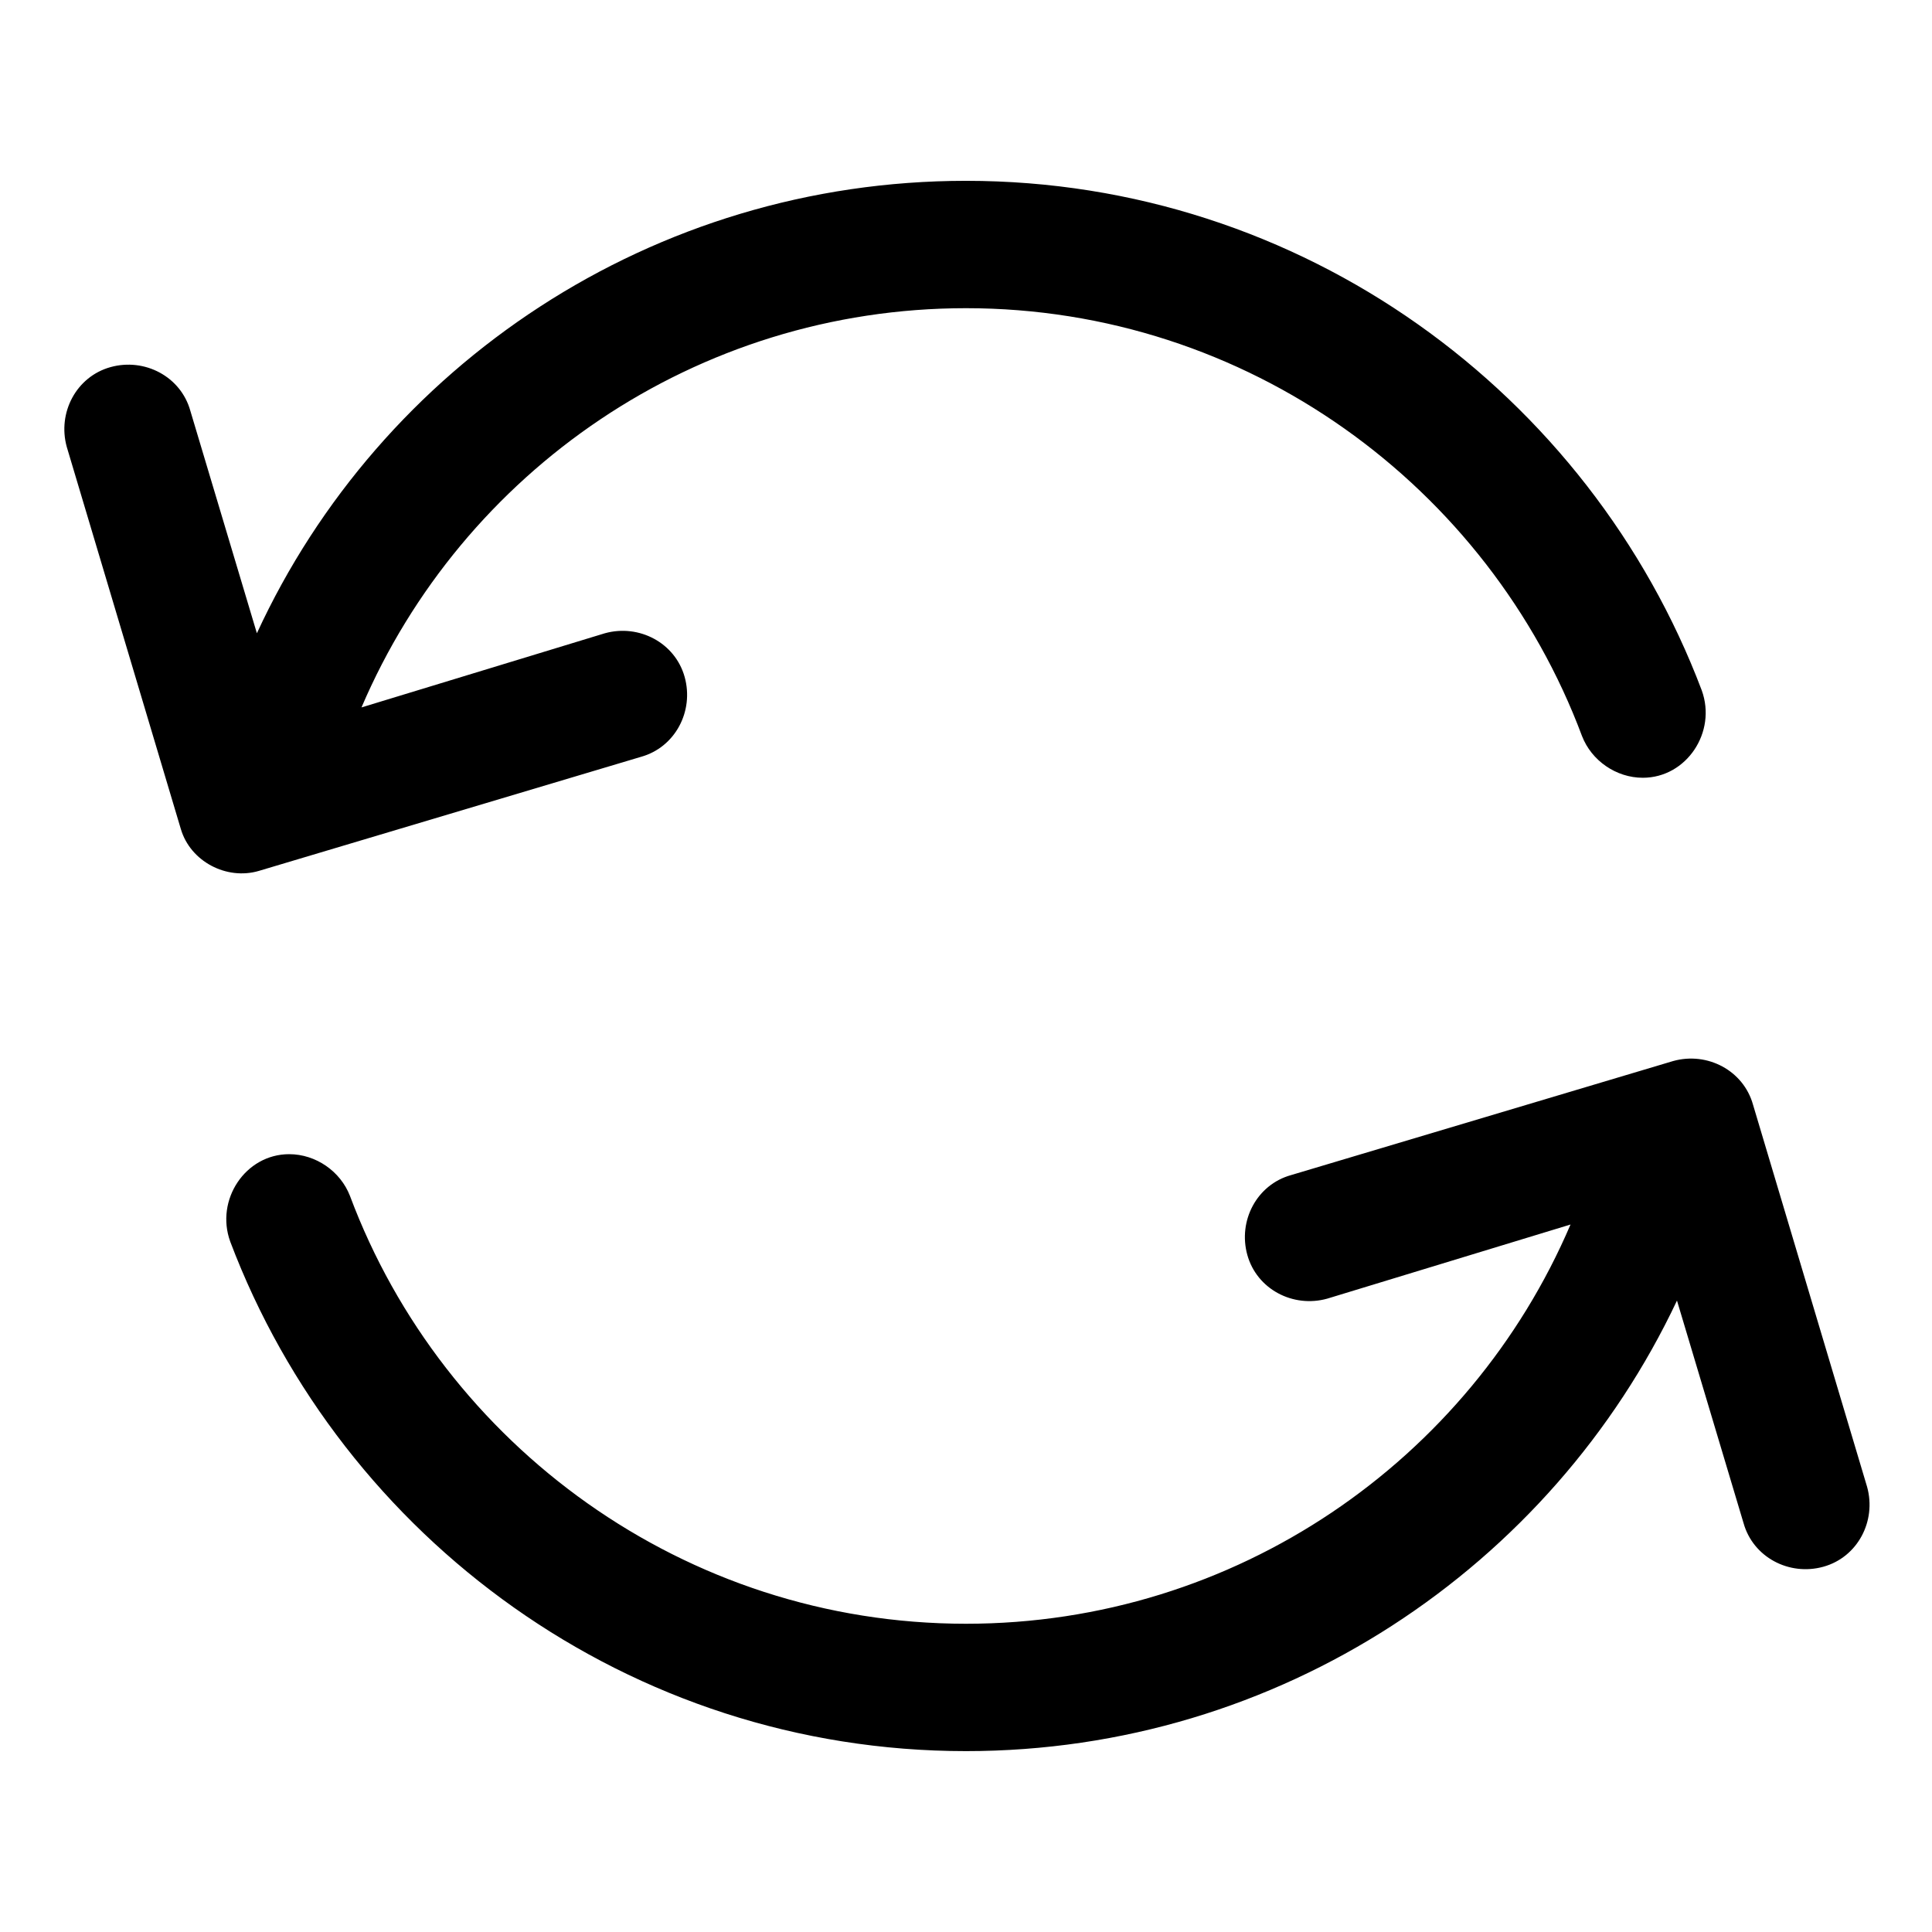
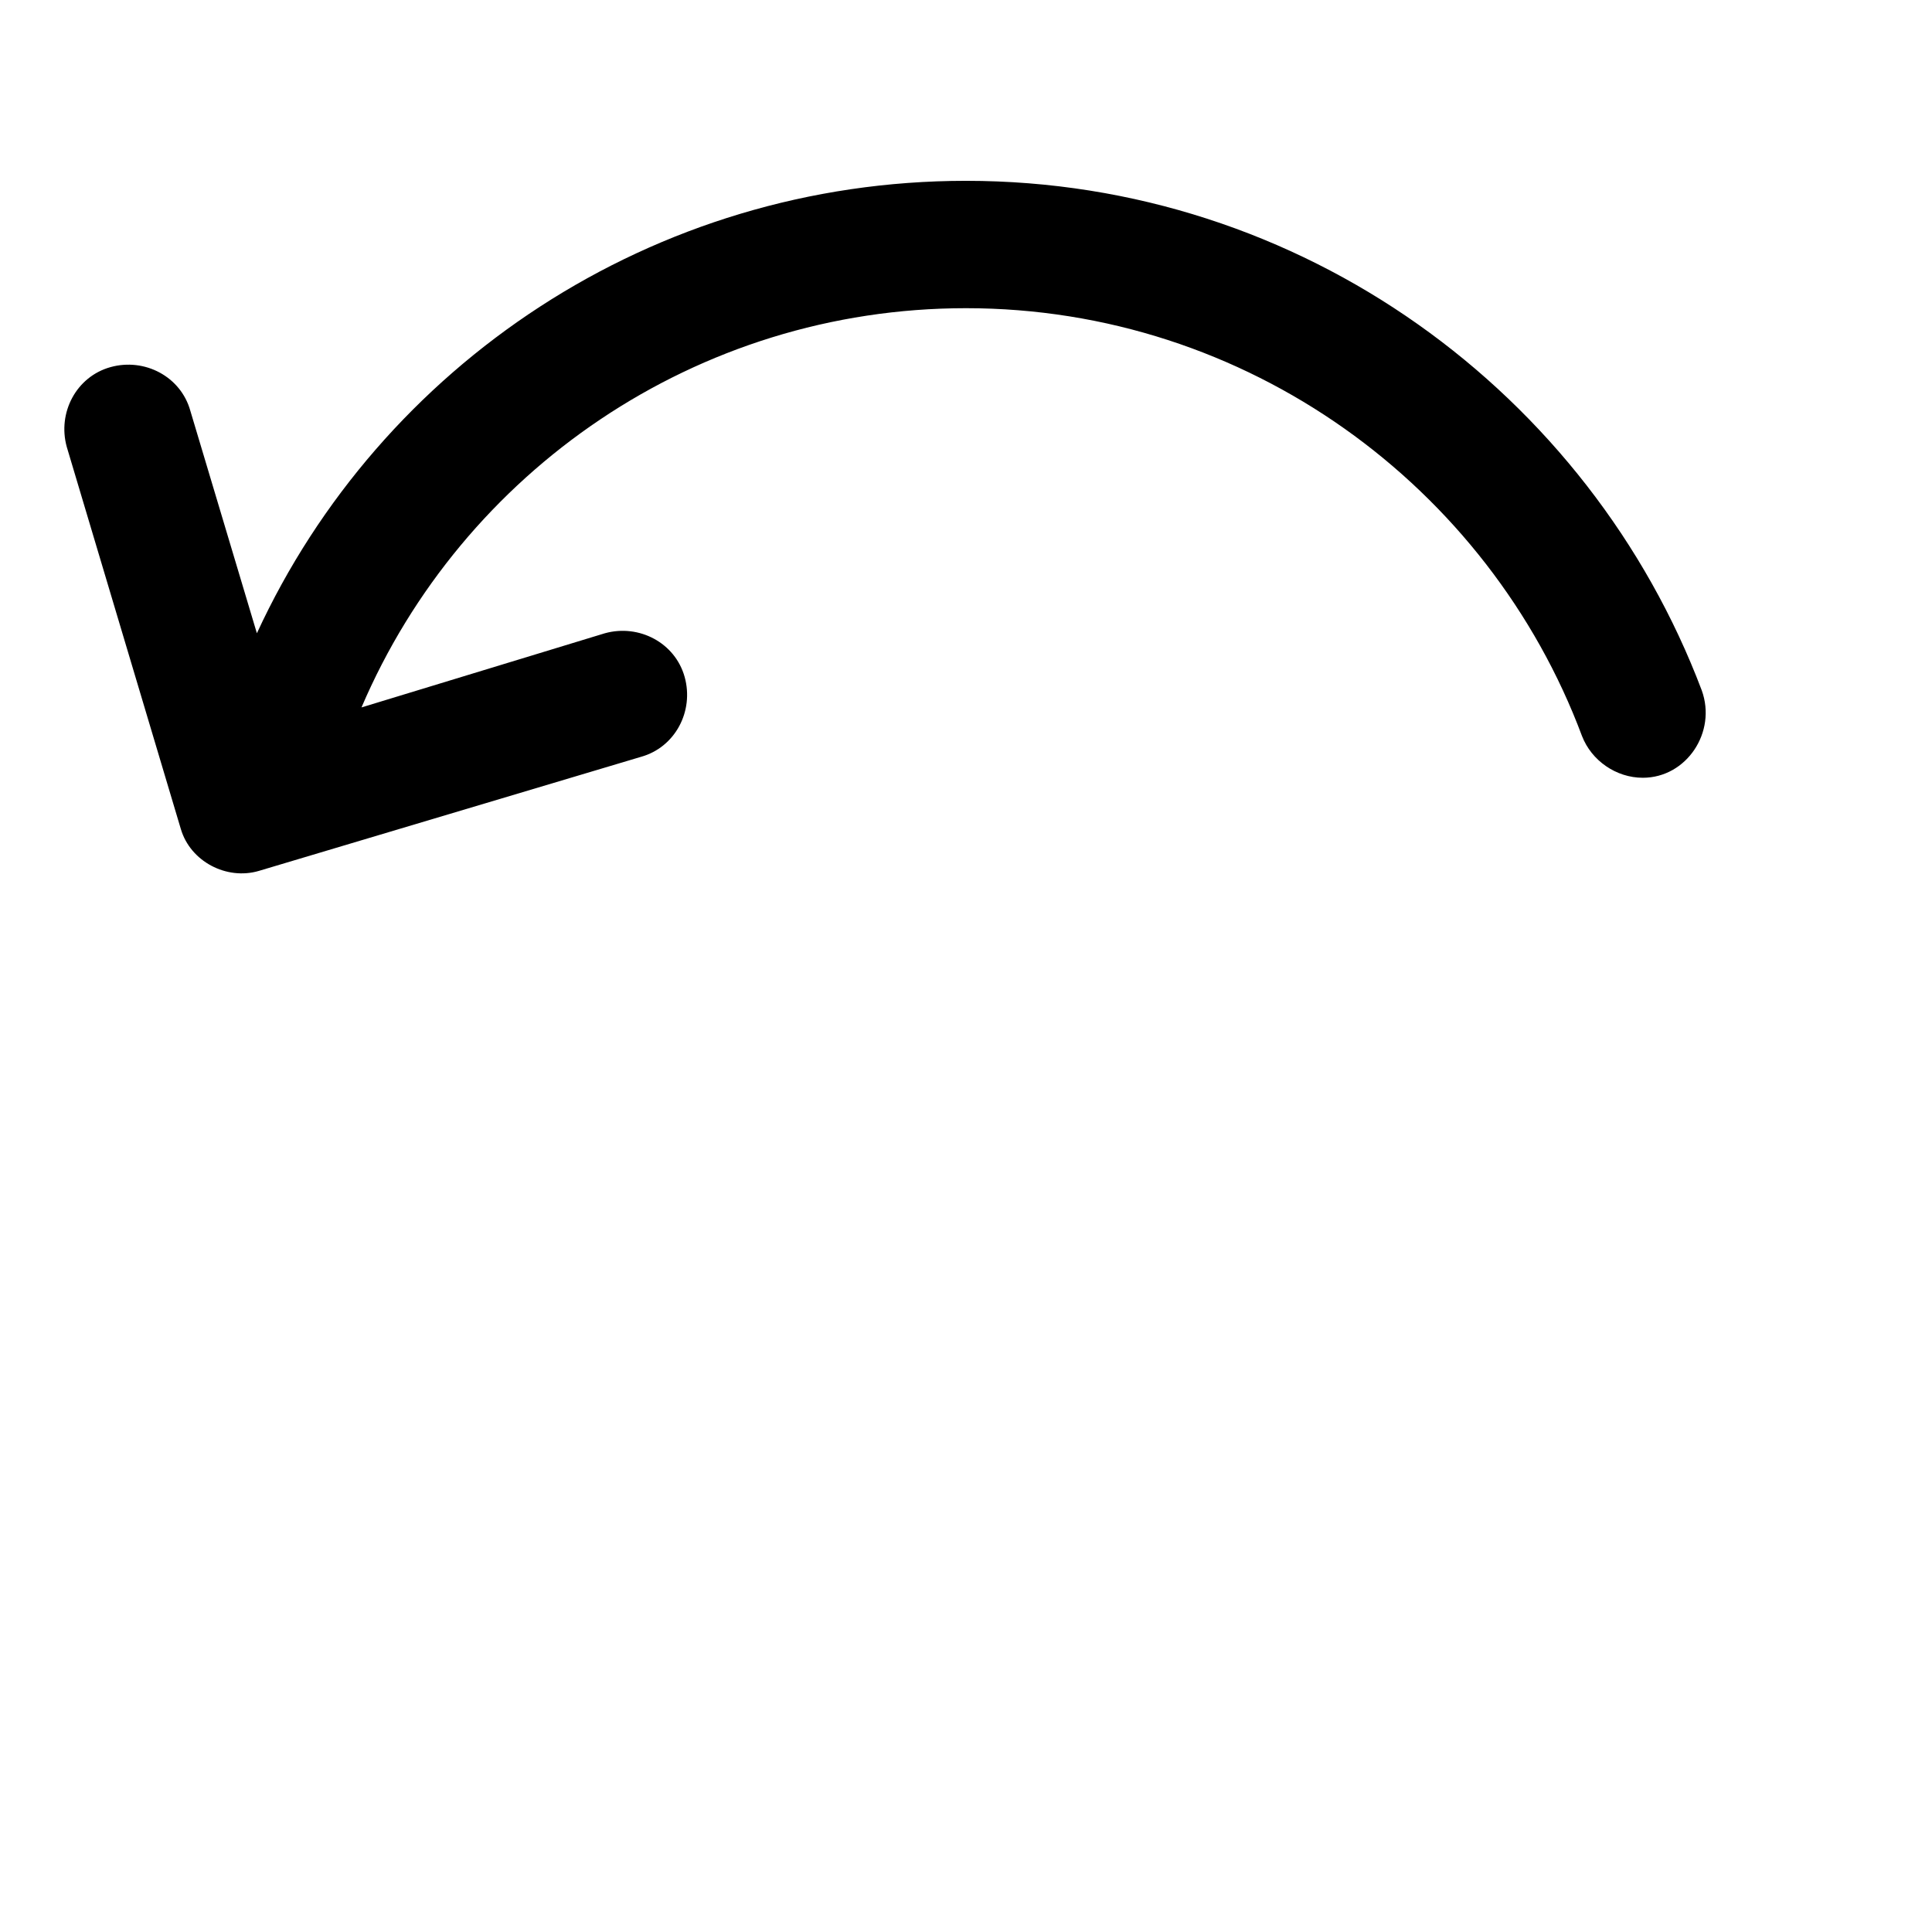
<svg xmlns="http://www.w3.org/2000/svg" fill="#000000" width="800px" height="800px" version="1.1" viewBox="144 144 512 512">
  <g>
    <path d="m191.93 363.72-30.23-101.27c-2.519-9.07 2.519-18.641 11.586-21.16 9.07-2.519 18.641 2.519 21.16 11.586l17.633 58.945c32.75-71.035 104.8-119.9 187.93-119.9 89.176 0 165.25 56.426 194.97 135.02 4.031 11.082-4.031 23.176-15.617 23.176-7.055 0-13.602-4.535-16.121-11.082-24.688-66-88.672-113.36-163.23-113.36-71.539 0-133.51 43.328-160.21 105.8l64.484-19.648c9.07-2.519 18.641 2.519 21.16 11.586 2.519 9.07-2.519 18.641-11.586 21.16l-101.27 30.23c-8.566 2.519-18.137-2.519-20.656-11.086z" />
-     <path d="m606.05 547.61-17.633-58.945c-33.25 70.535-105.3 119.4-188.43 119.4-89.176 0-165.25-56.426-194.97-135.02-4.031-11.082 4.031-23.176 15.617-23.176 7.055 0 13.602 4.535 16.121 11.082 24.688 66 88.672 113.36 163.24 113.36 71.539 0 133.51-43.328 160.21-105.8l-64.488 19.648c-9.07 2.519-18.641-2.519-21.16-11.586-2.519-9.07 2.519-18.641 11.586-21.16l101.27-30.23c9.07-2.519 18.641 2.519 21.16 11.586l30.23 101.27c2.519 9.07-2.519 18.641-11.586 21.16-9.07 2.523-18.645-2.516-21.164-11.586z" />
  </g>
</svg>